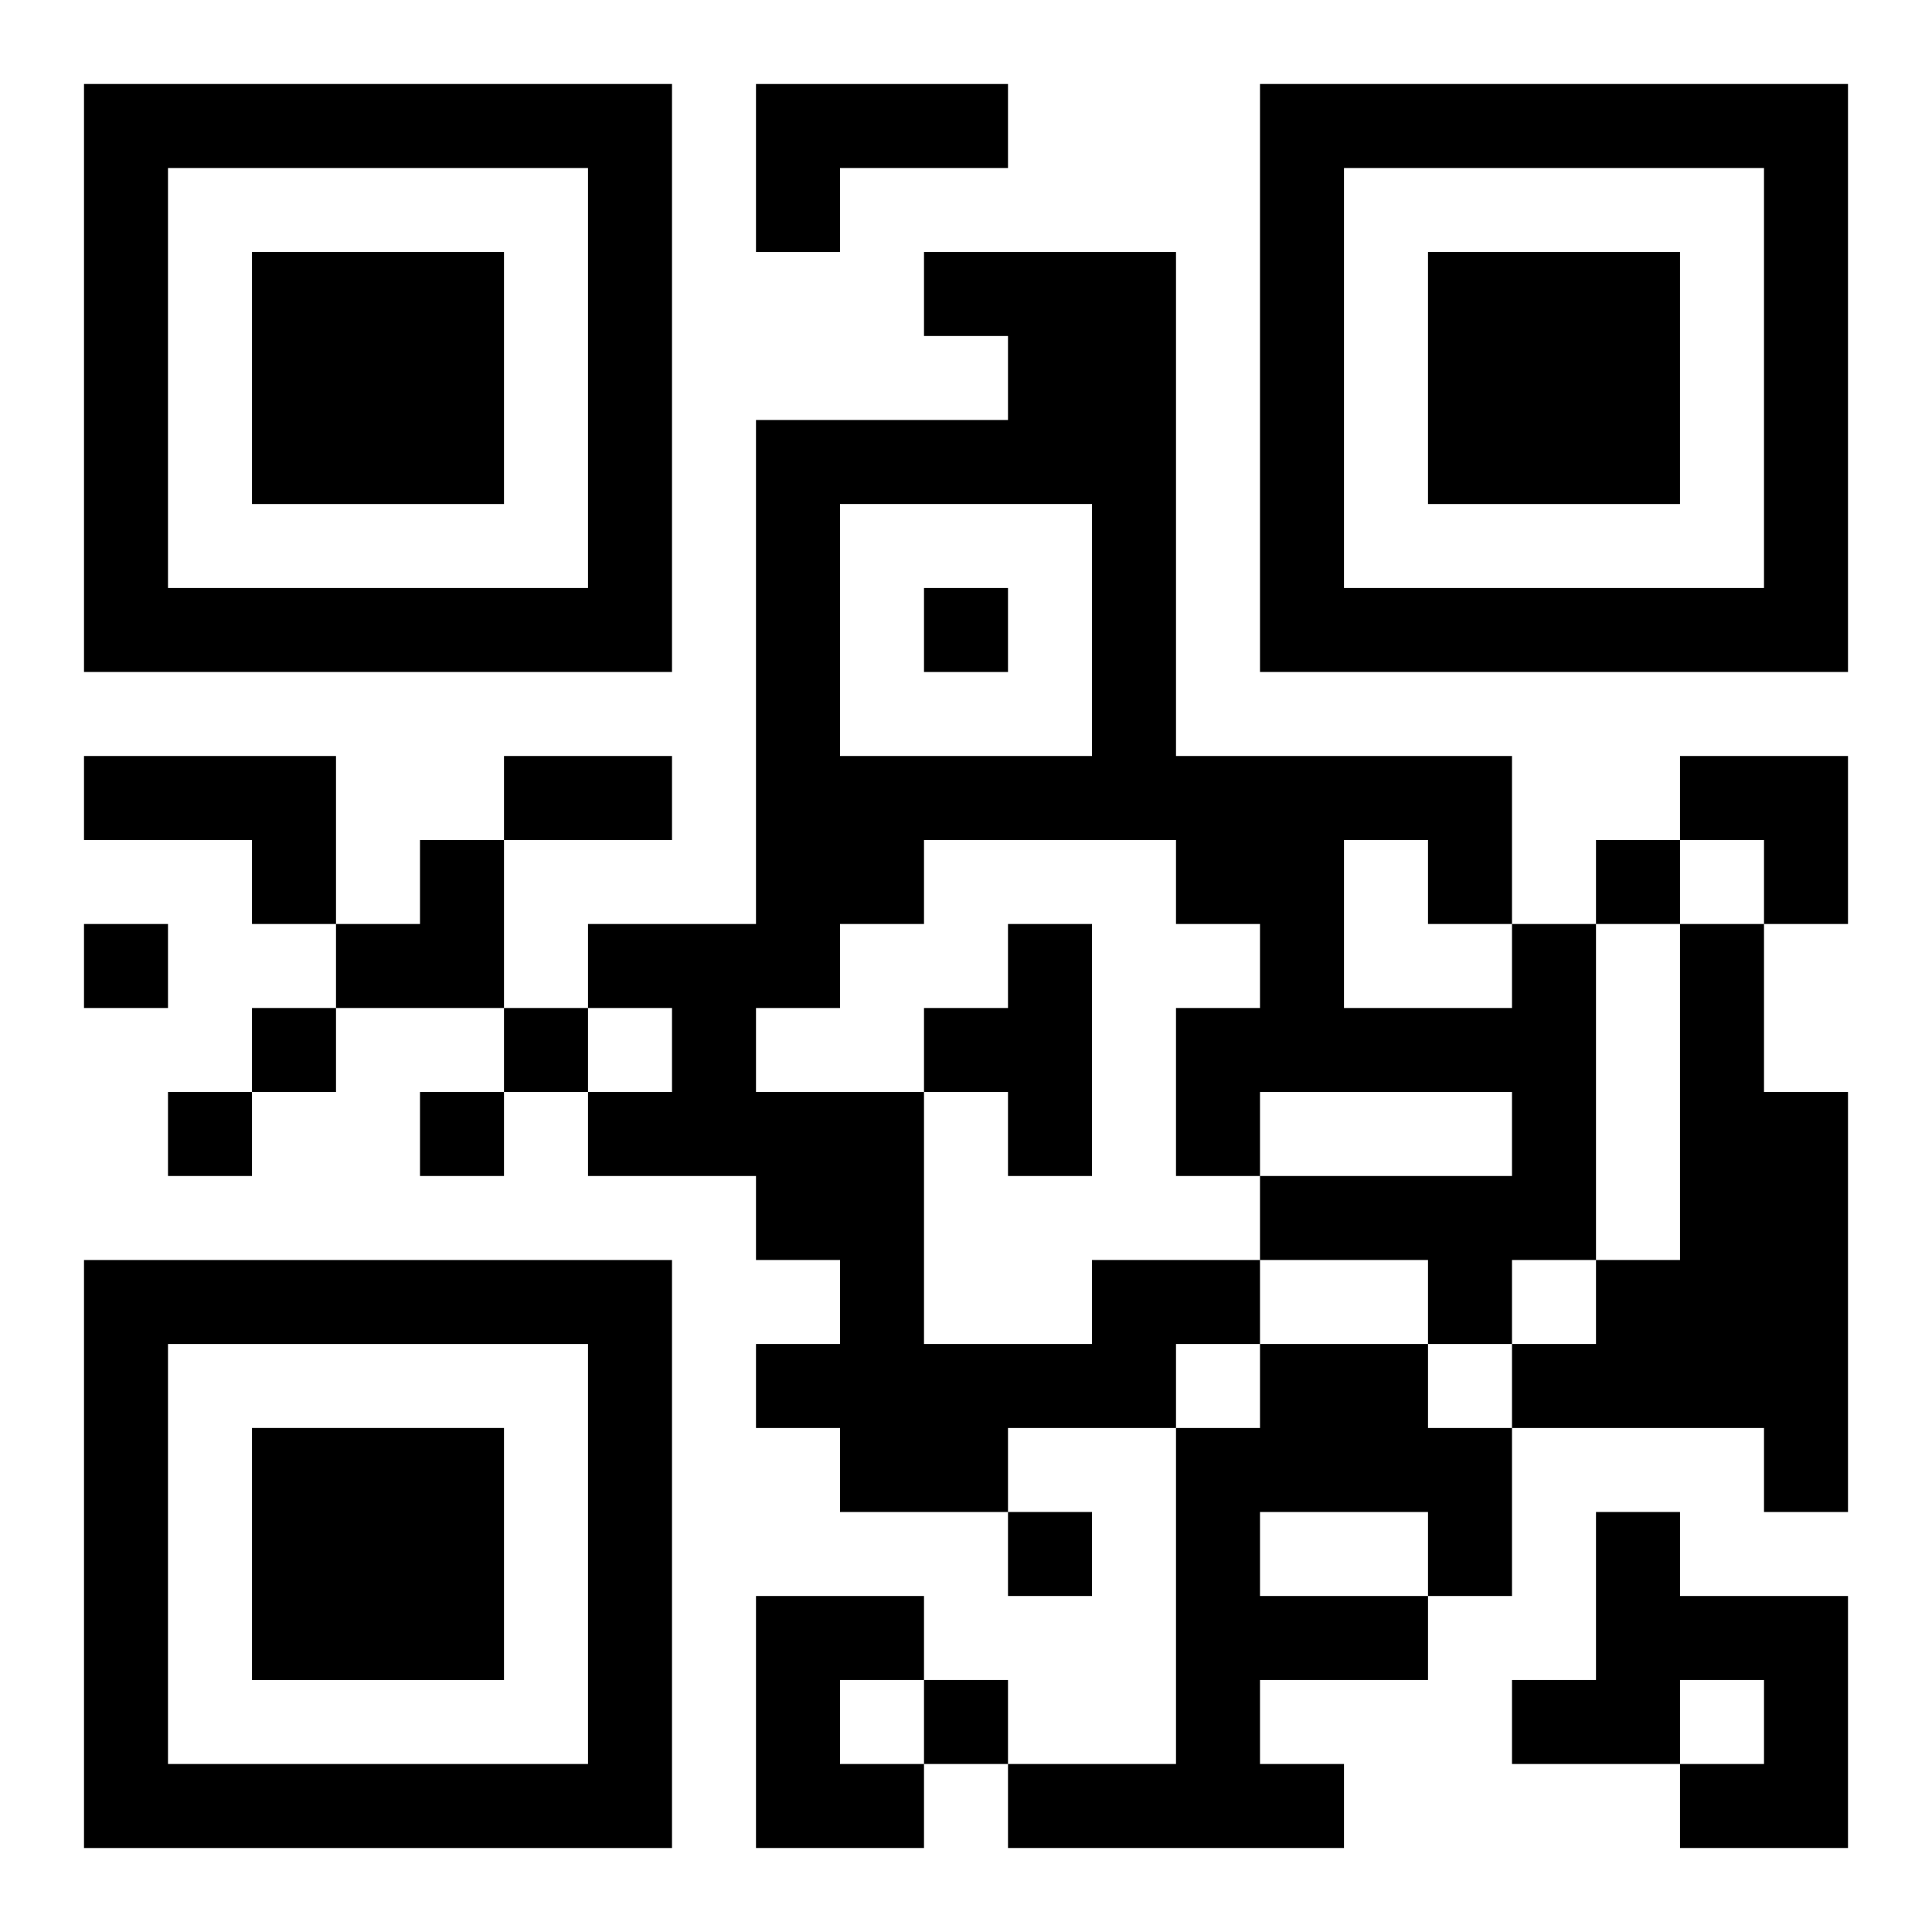
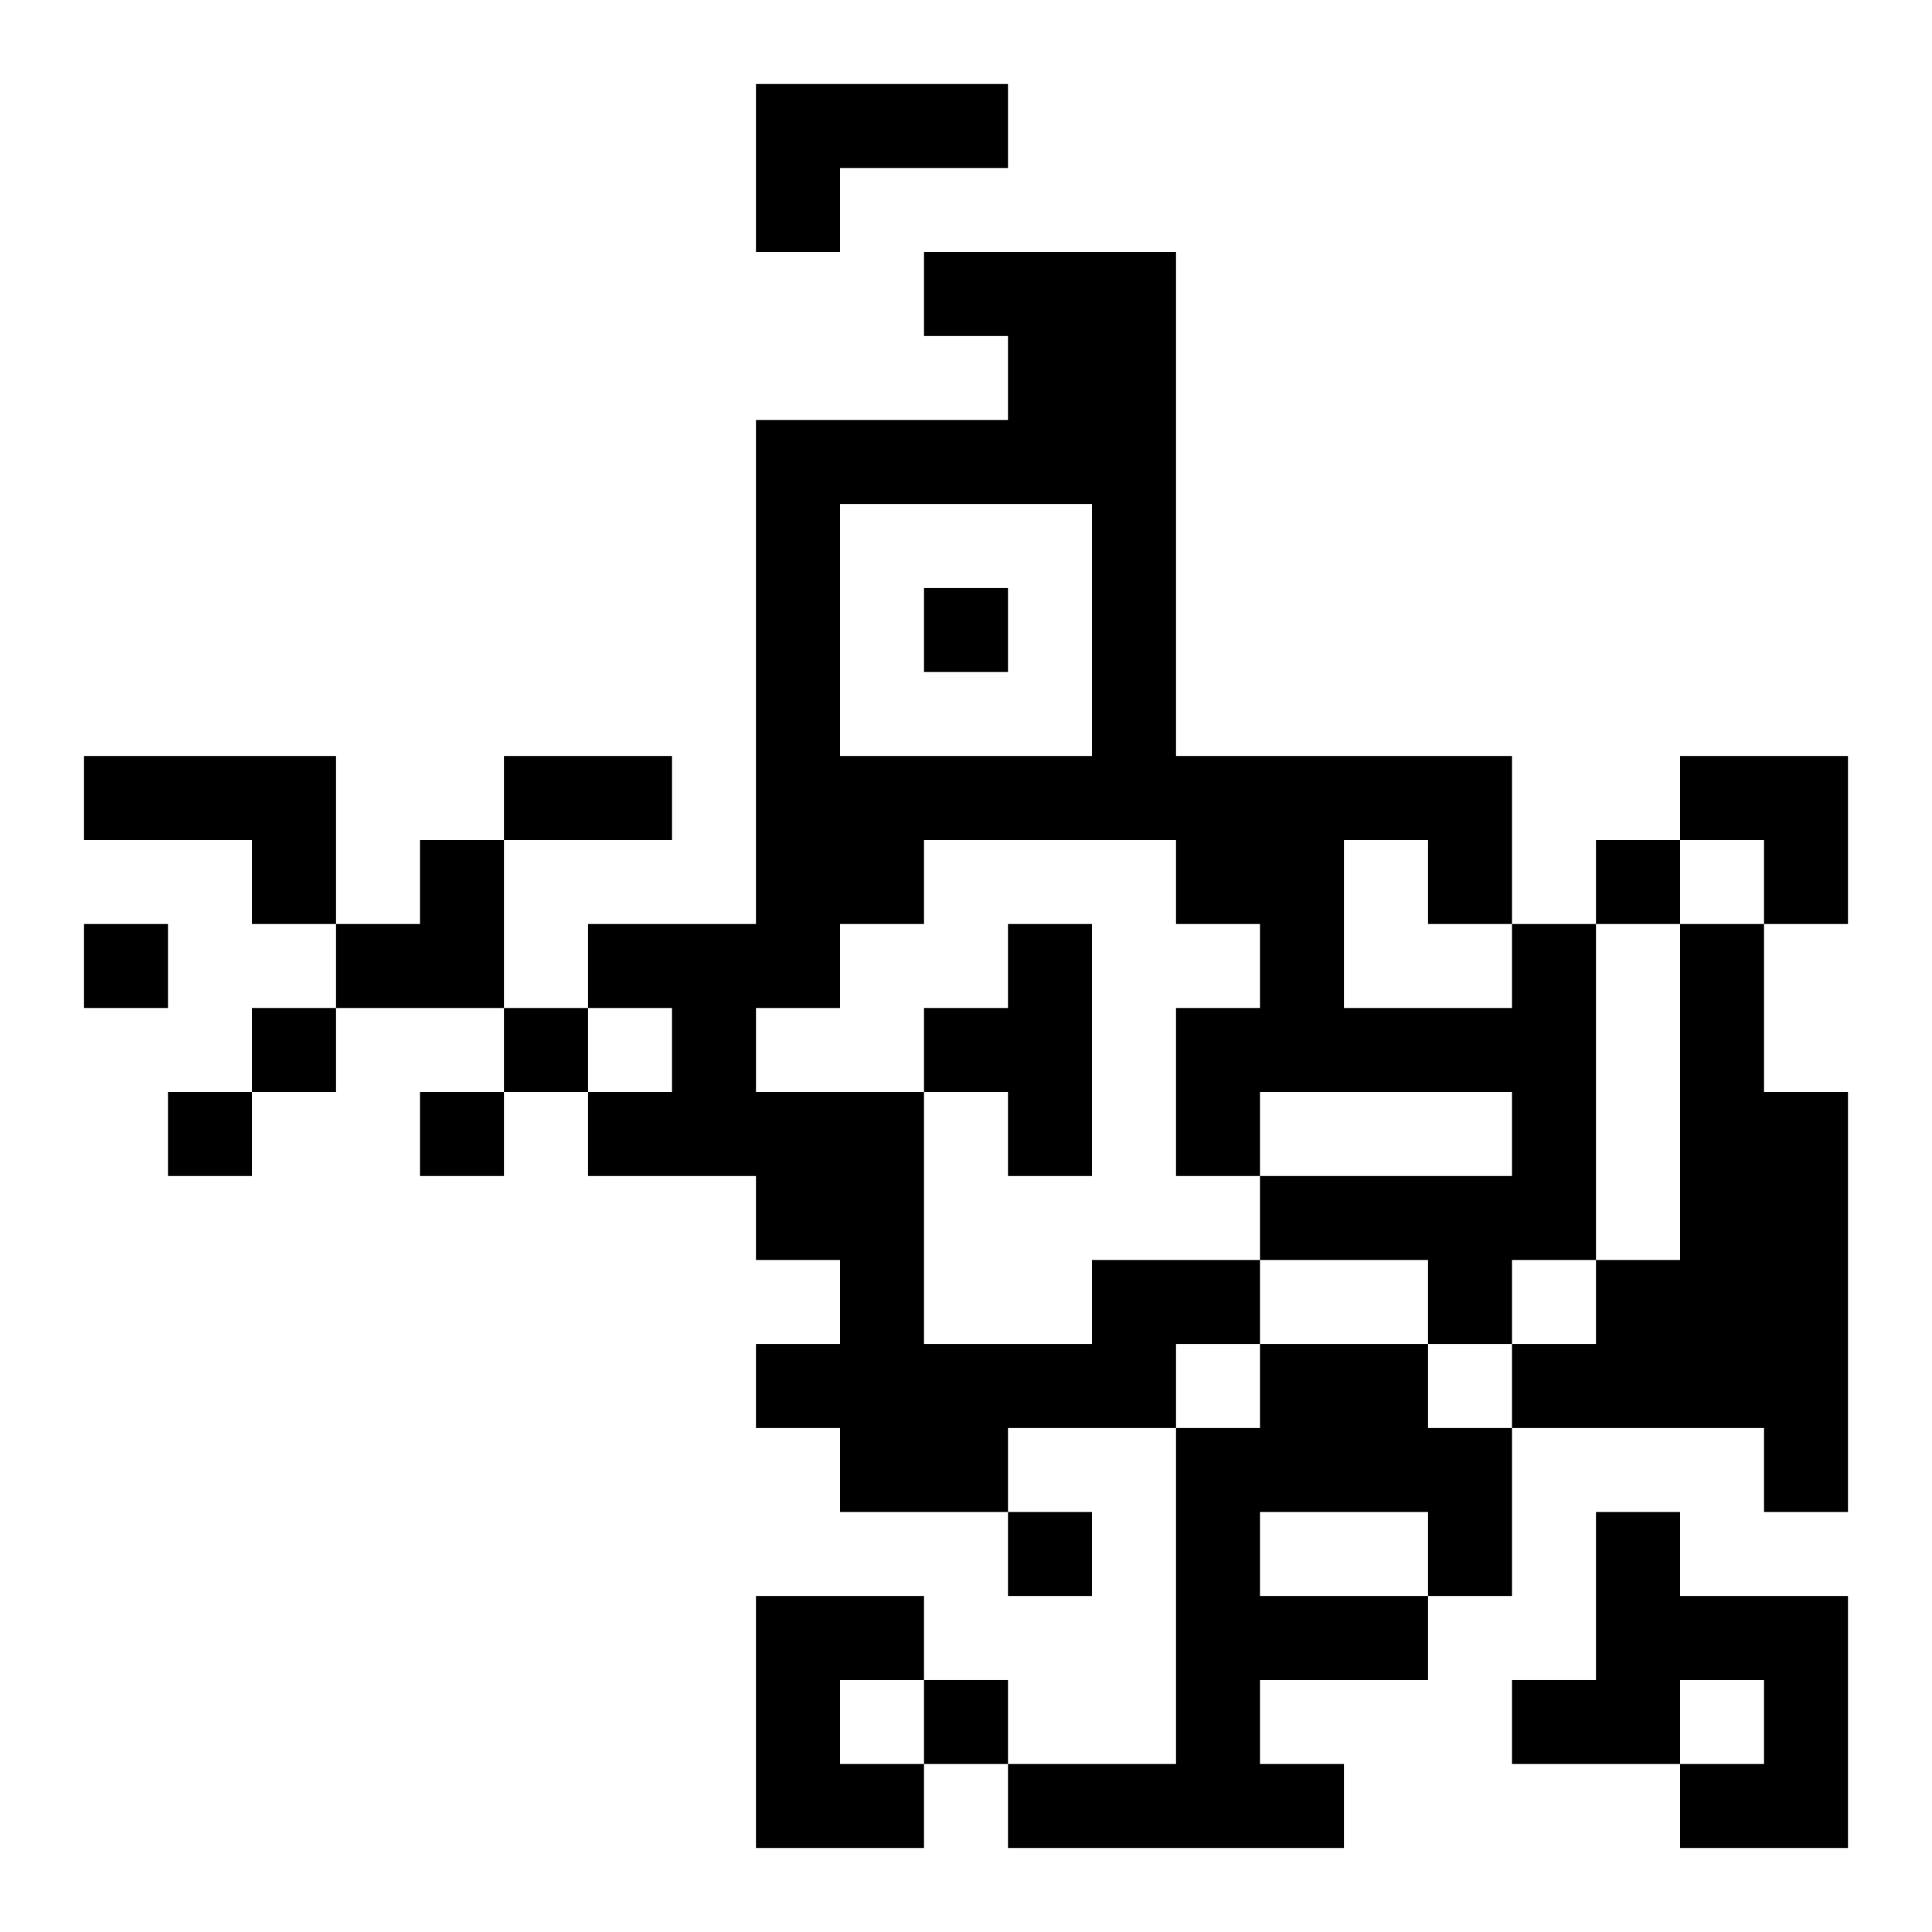
<svg xmlns="http://www.w3.org/2000/svg" xmlns:xlink="http://www.w3.org/1999/xlink" width="250" height="250" baseProfile="full" version="1.1" viewBox="-1 -1 23 23">
  <symbol id="a">
-     <path d="m0 7v7h7v-7h-7zm1 1h5v5h-5v-5zm1 1v3h3v-3h-3z" />
-   </symbol>
+     </symbol>
  <use y="-7" xlink:href="#a" />
  <use y="7" xlink:href="#a" />
  <use x="14" y="-7" xlink:href="#a" />
  <path d="m8 0h3v1h-2v1h-1v-2m-8 8h3v2h-1v-1h-2v-1m11 2h1v3h-1v-1h-1v-1h1v-1m8 0h1v2h1v5h-1v-1h-3v-1h1v-1h1v-4m-7 4h2v1h-1v1h-2v1h-2v-1h-1v-1h1v-1h-1v-1h-2v-1h1v-1h-1v-1h2v-6h3v-1h-1v-1h3v6h4v2h1v4h-1v1h-1v-1h-2v-1h3v-1h-3v1h-1v-2h1v-1h-1v-1h-3v1h-1v1h-1v1h2v3h2v-1m-3-9v3h3v-3h-3m6 4v2h2v-1h-1v-1h-1m-1 6h2v1h1v2h-1v1h-2v1h1v1h-4v-1h2v-4h1v-1m0 2v1h2v-1h-2m4 0h1v1h2v3h-2v-1h1v-1h-1v1h-2v-1h1v-2m-10 1h2v1h-1v1h1v1h-2v-3m2-12v1h1v-1h-1m8 3v1h1v-1h-1m-18 1v1h1v-1h-1m2 1v1h1v-1h-1m3 0v1h1v-1h-1m-4 1v1h1v-1h-1m3 0v1h1v-1h-1m7 5v1h1v-1h-1m-1 2v1h1v-1h-1m-5-11h2v1h-2v-1m14 0h2v2h-1v-1h-1zm-16 1m1 0h1v2h-2v-1h1z" />
</svg>